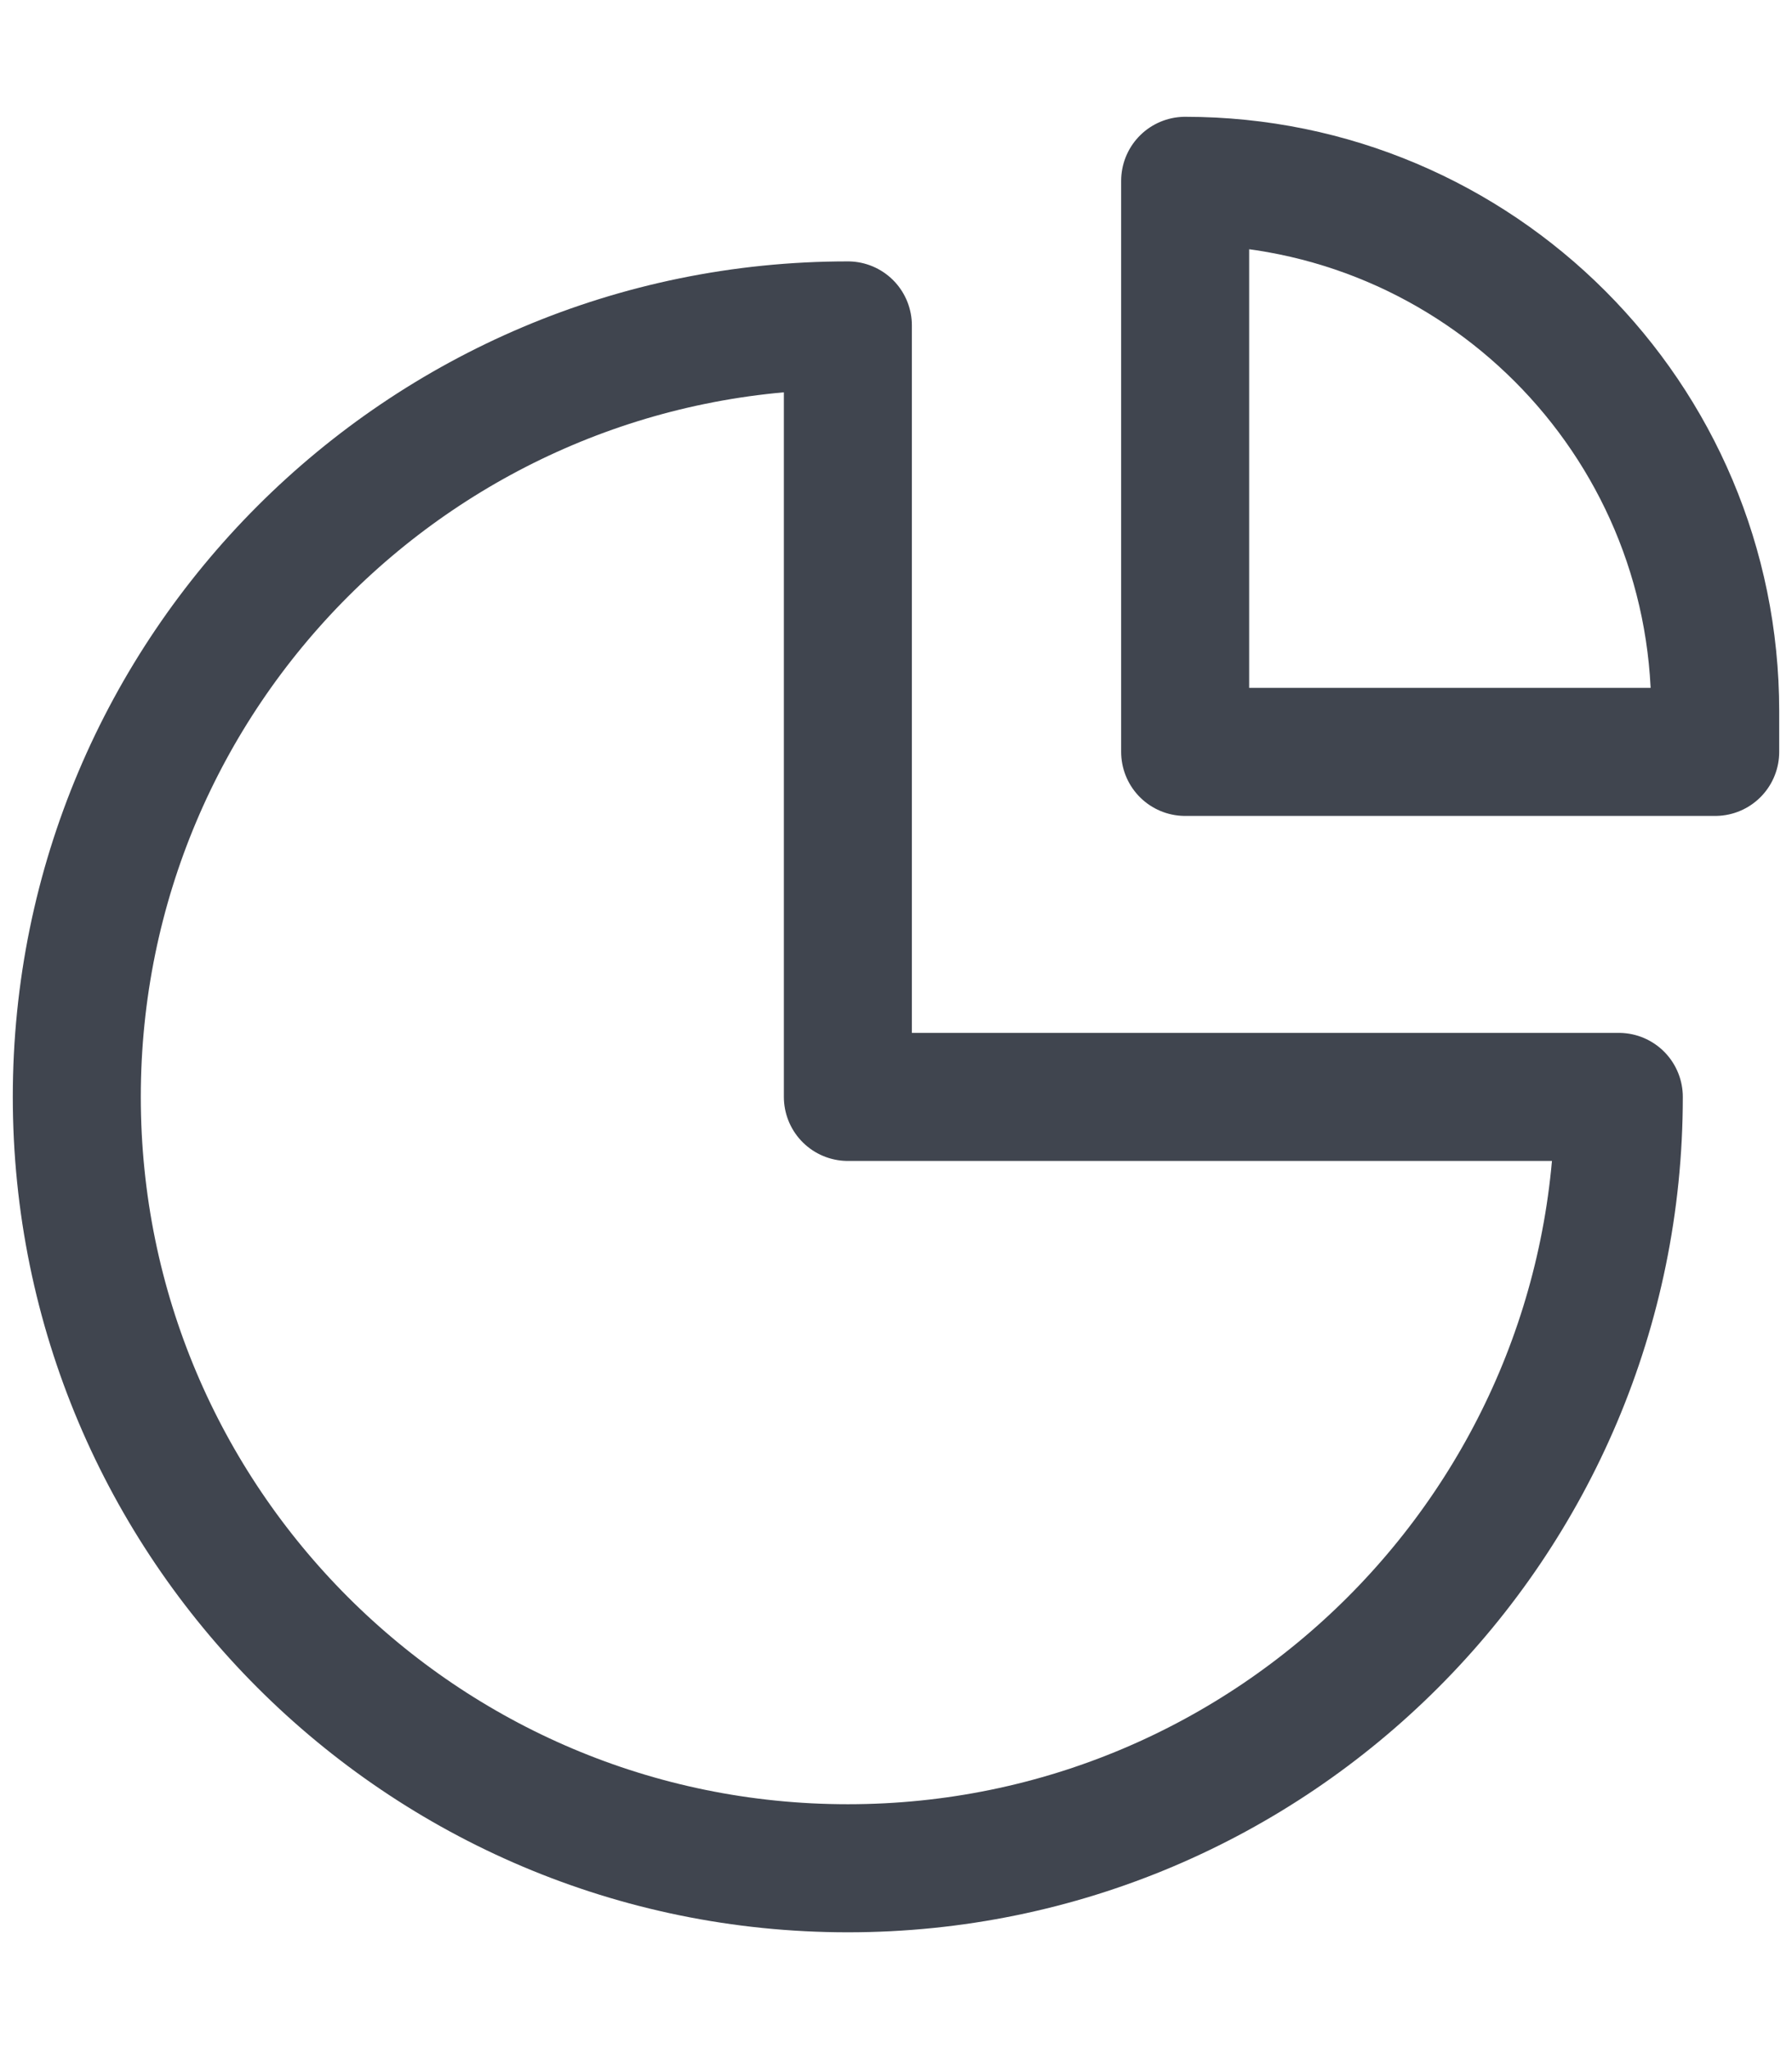
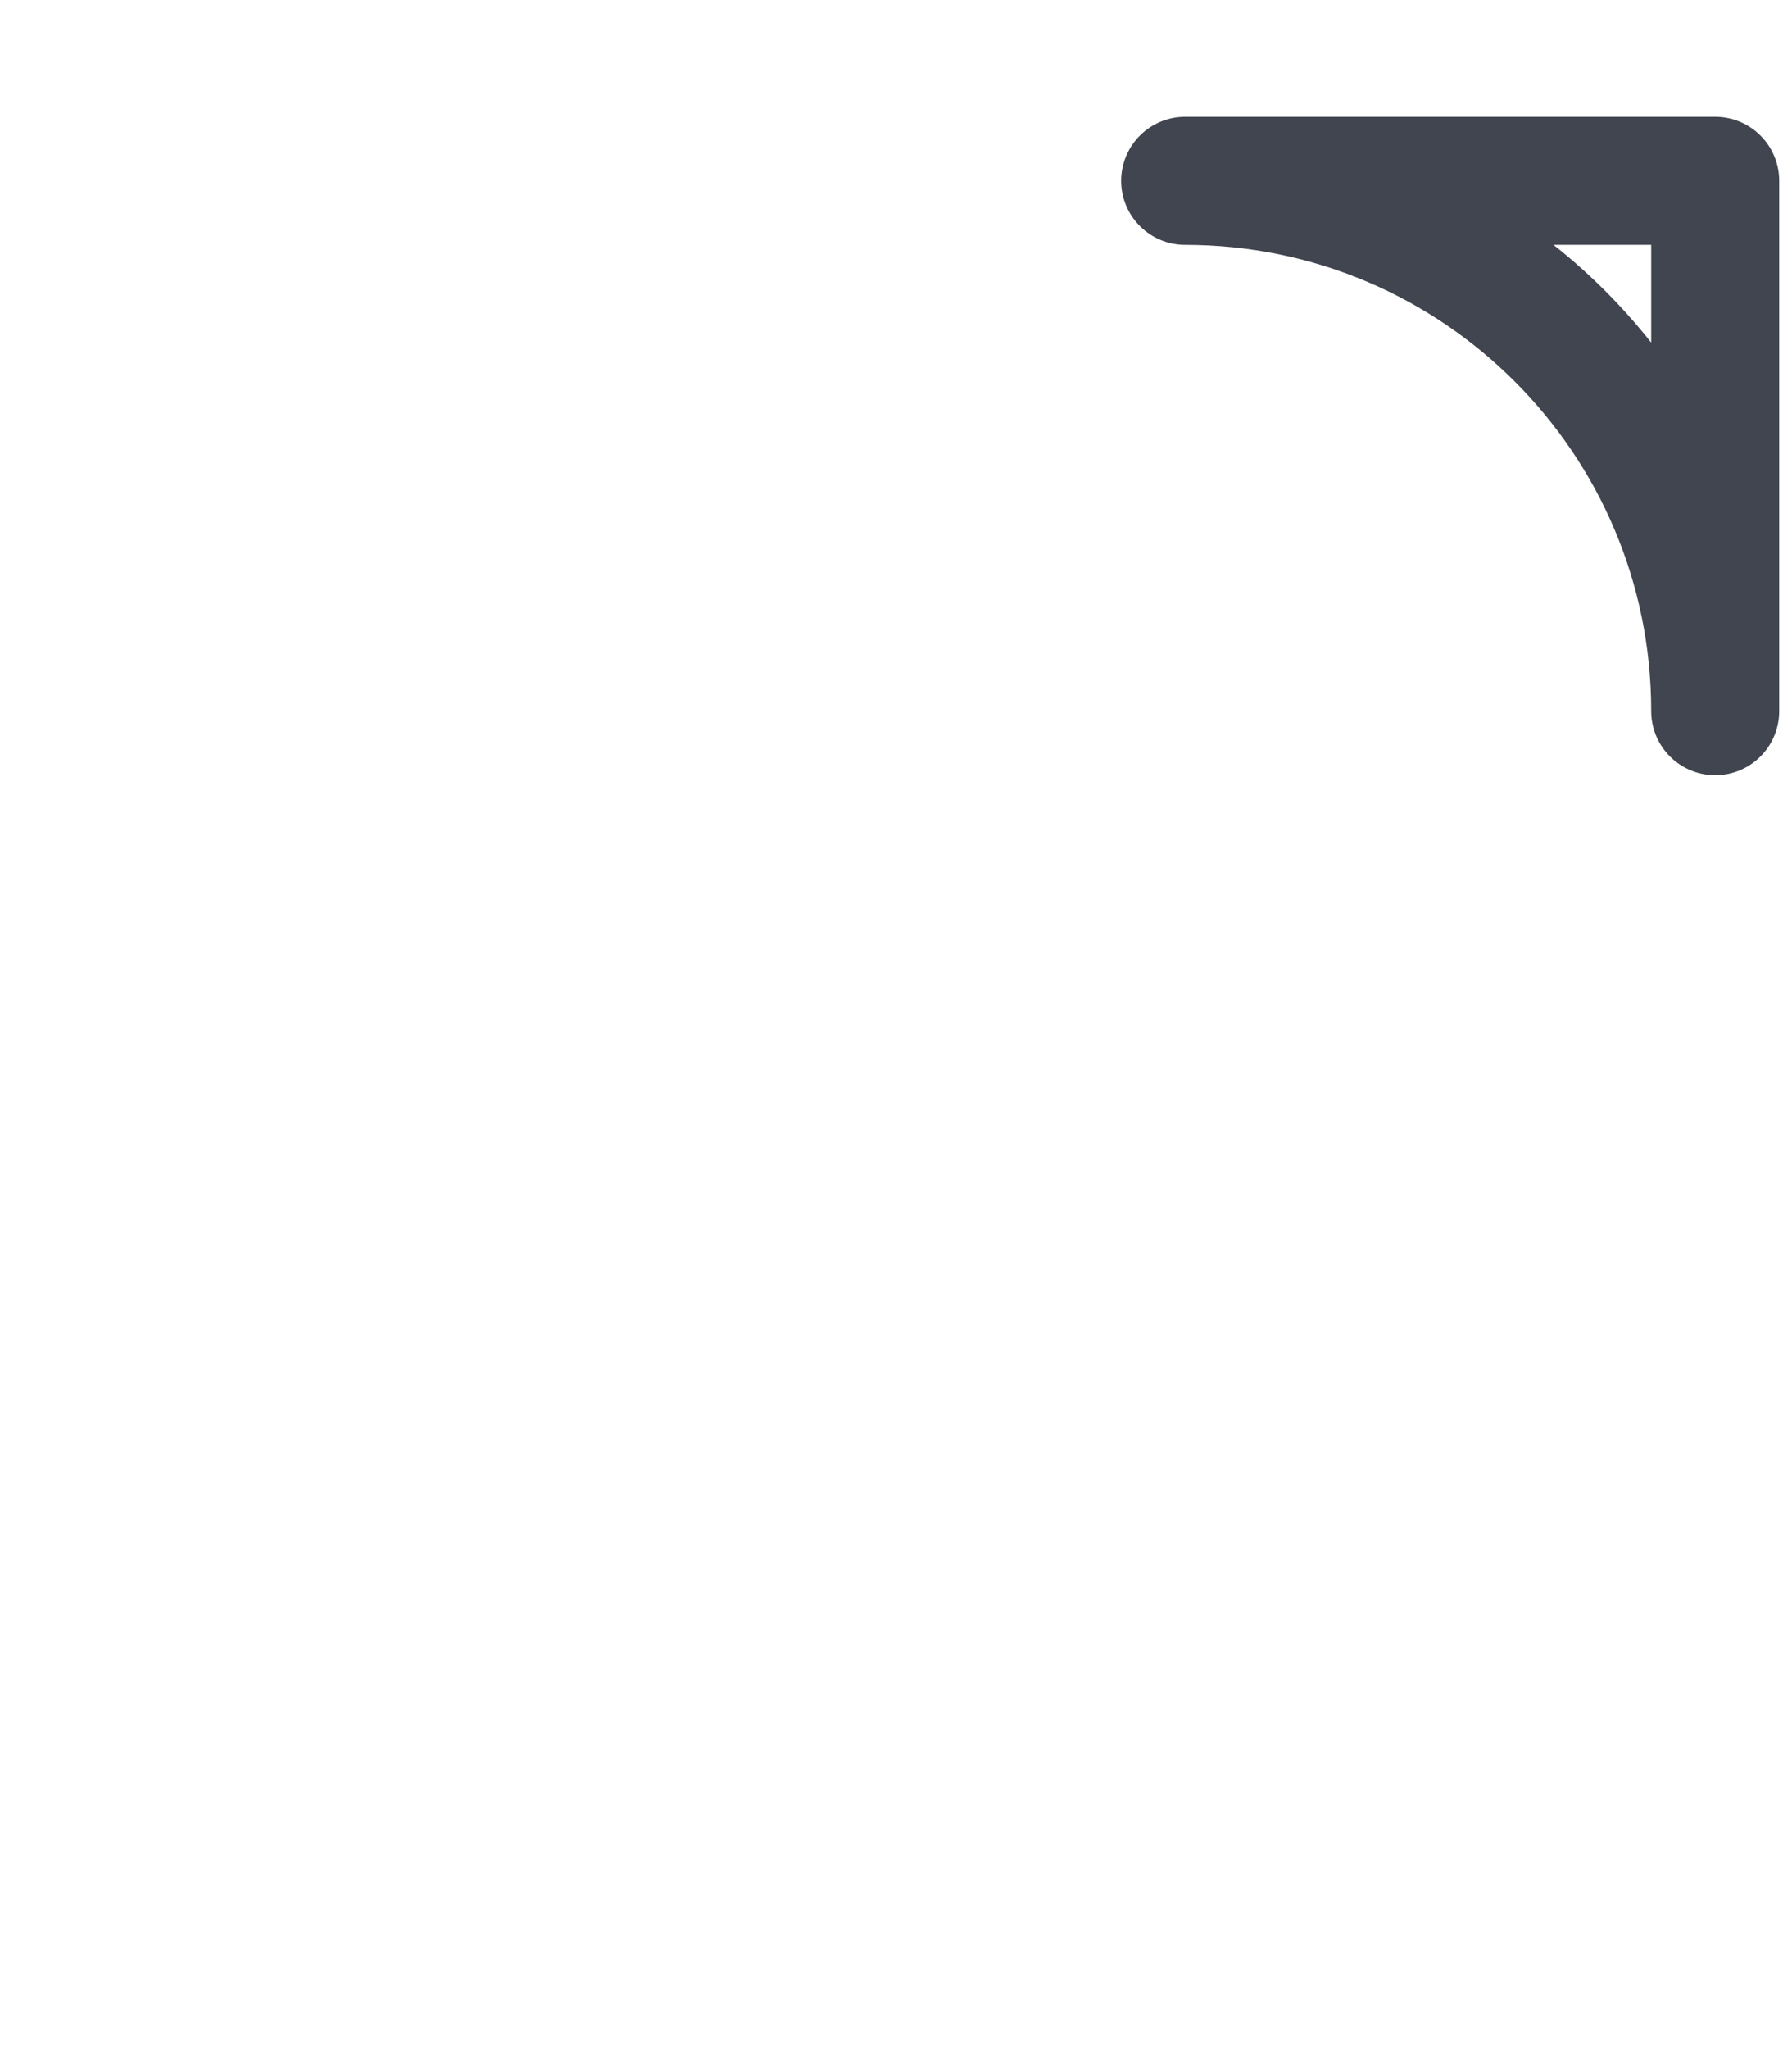
<svg xmlns="http://www.w3.org/2000/svg" width="14" height="16" viewBox="0 0 14 16" fill="none">
-   <path d="M6.624 14.588C9.95 14.588 12.647 11.891 12.647 8.565H6.624L6.624 2.541C3.297 2.541 0.6 5.238 0.6 8.565C0.6 11.891 3.297 14.588 6.624 14.588Z" stroke="#40454F" stroke-linecap="round" stroke-linejoin="round" />
-   <path d="M9.259 1.412V5.871H13.4V5.553C13.4 3.266 11.546 1.412 9.259 1.412Z" stroke="#40454F" stroke-linecap="round" stroke-linejoin="round" />
+   <path d="M9.259 1.412H13.4V5.553C13.4 3.266 11.546 1.412 9.259 1.412Z" stroke="#40454F" stroke-linecap="round" stroke-linejoin="round" />
</svg>